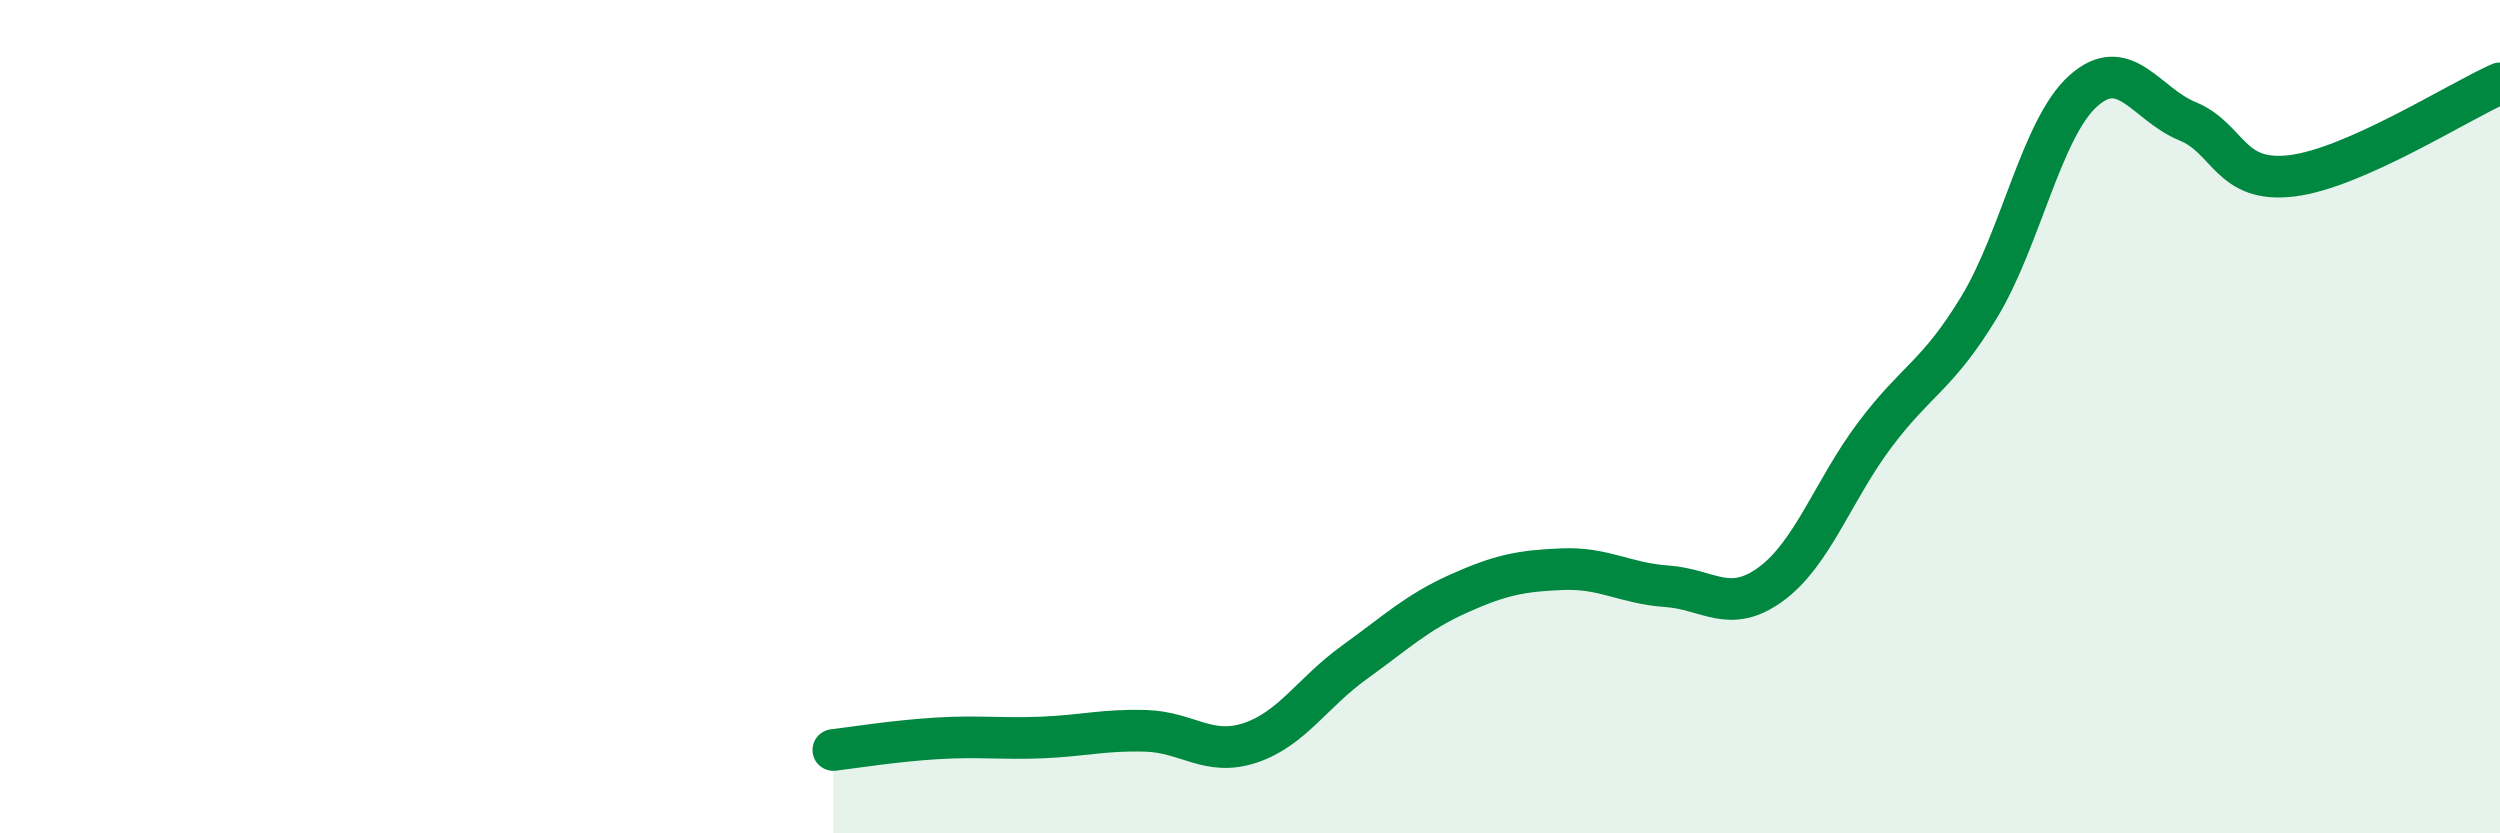
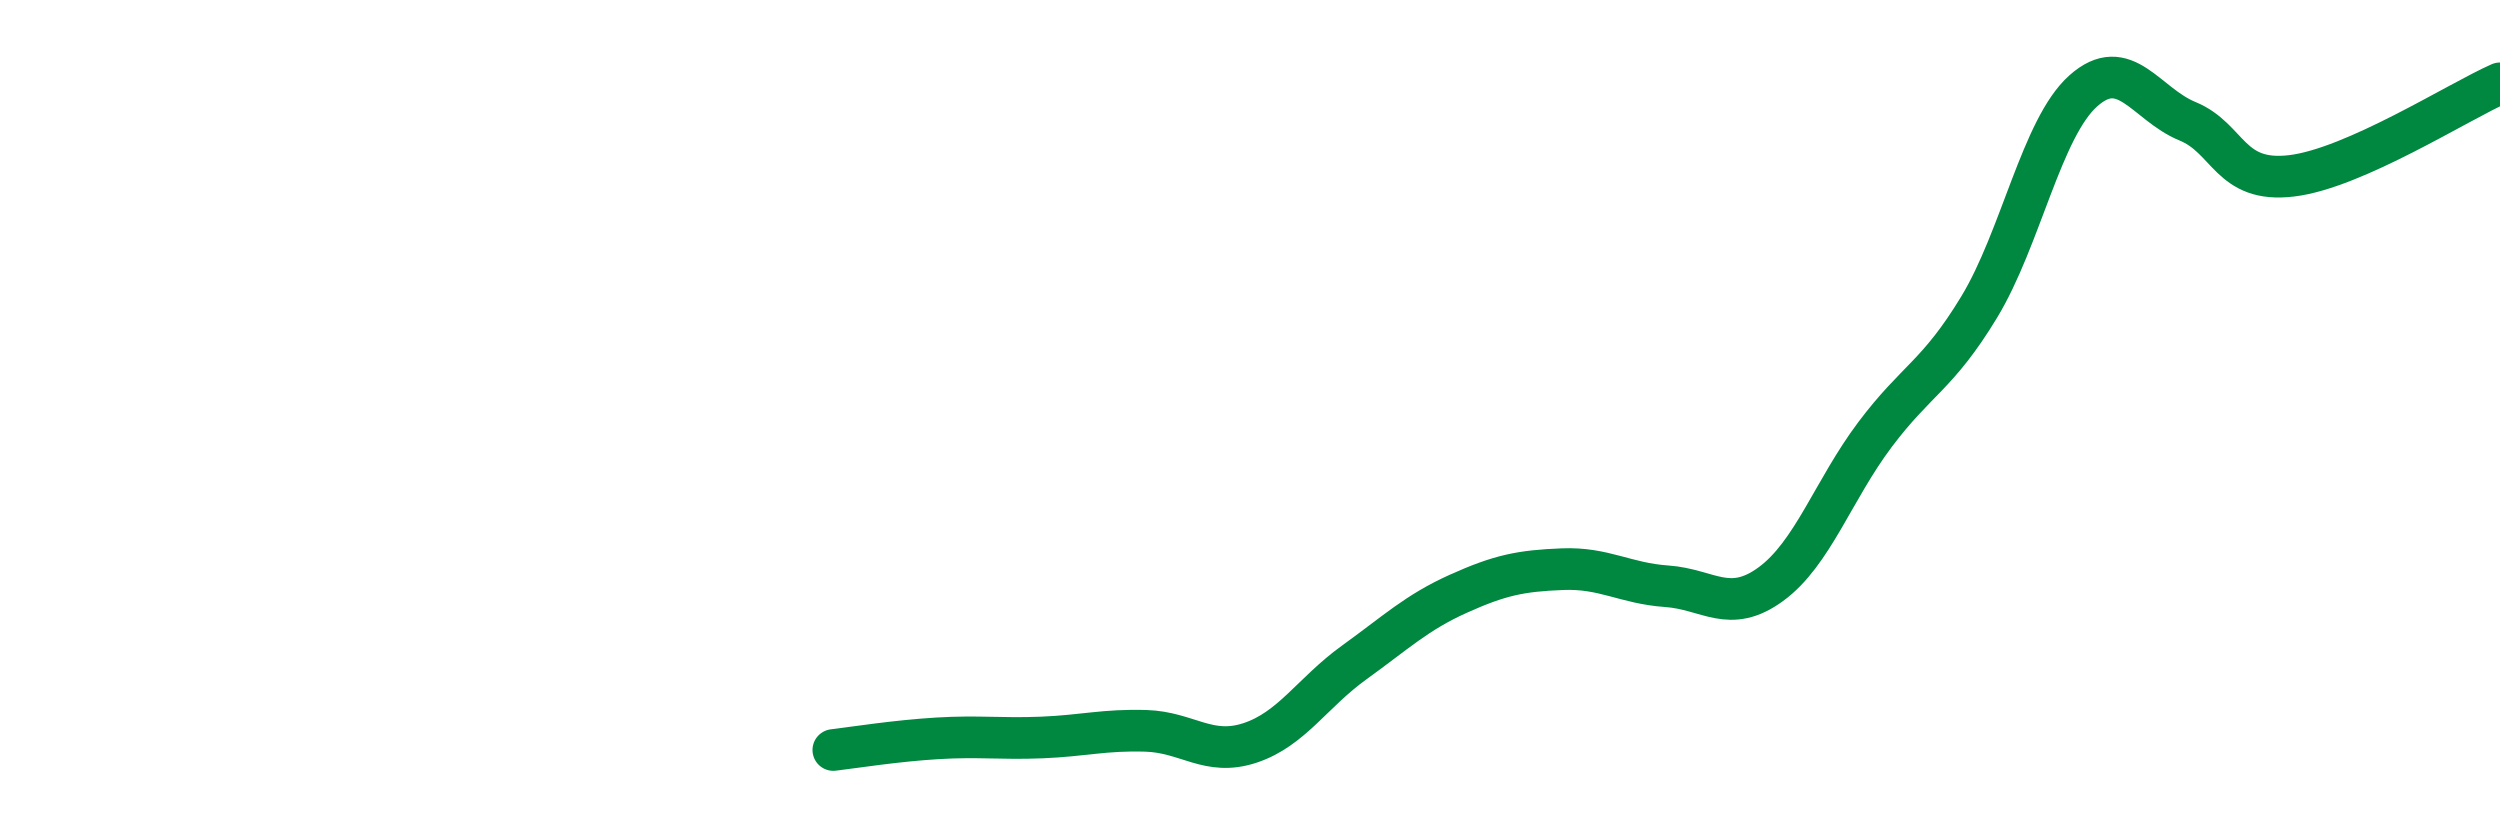
<svg xmlns="http://www.w3.org/2000/svg" width="60" height="20" viewBox="0 0 60 20">
-   <path d="M 20,18 C 20.5,17.94 21.5,17.78 22.5,17.72 C 23.5,17.66 24,17.74 25,17.7 C 26,17.66 26.5,17.51 27.5,17.54 C 28.5,17.57 29,18.16 30,17.83 C 31,17.5 31.5,16.62 32.5,15.9 C 33.5,15.18 34,14.7 35,14.25 C 36,13.8 36.5,13.7 37.5,13.66 C 38.5,13.62 39,14 40,14.07 C 41,14.14 41.5,14.75 42.5,14.02 C 43.5,13.29 44,11.76 45,10.43 C 46,9.1 46.5,9.02 47.5,7.37 C 48.5,5.72 49,3.07 50,2.18 C 51,1.29 51.5,2.5 52.5,2.91 C 53.5,3.32 53.5,4.4 55,4.22 C 56.5,4.04 59,2.44 60,2L60 20L20 20Z" fill="#008740" opacity="0.1" stroke-linecap="round" stroke-linejoin="round" />
  <path d="M 20,18 C 20.5,17.94 21.5,17.78 22.5,17.72 C 23.5,17.66 24,17.74 25,17.7 C 26,17.66 26.5,17.51 27.5,17.54 C 28.5,17.57 29,18.16 30,17.83 C 31,17.5 31.5,16.62 32.5,15.9 C 33.5,15.18 34,14.7 35,14.25 C 36,13.8 36.5,13.7 37.5,13.66 C 38.5,13.62 39,14 40,14.07 C 41,14.14 41.5,14.75 42.5,14.02 C 43.5,13.29 44,11.76 45,10.43 C 46,9.1 46.5,9.02 47.5,7.37 C 48.5,5.72 49,3.07 50,2.18 C 51,1.29 51.5,2.5 52.5,2.91 C 53.5,3.32 53.5,4.4 55,4.22 C 56.5,4.04 59,2.44 60,2" stroke="#008740" stroke-width="1" fill="none" stroke-linecap="round" stroke-linejoin="round" />
</svg>